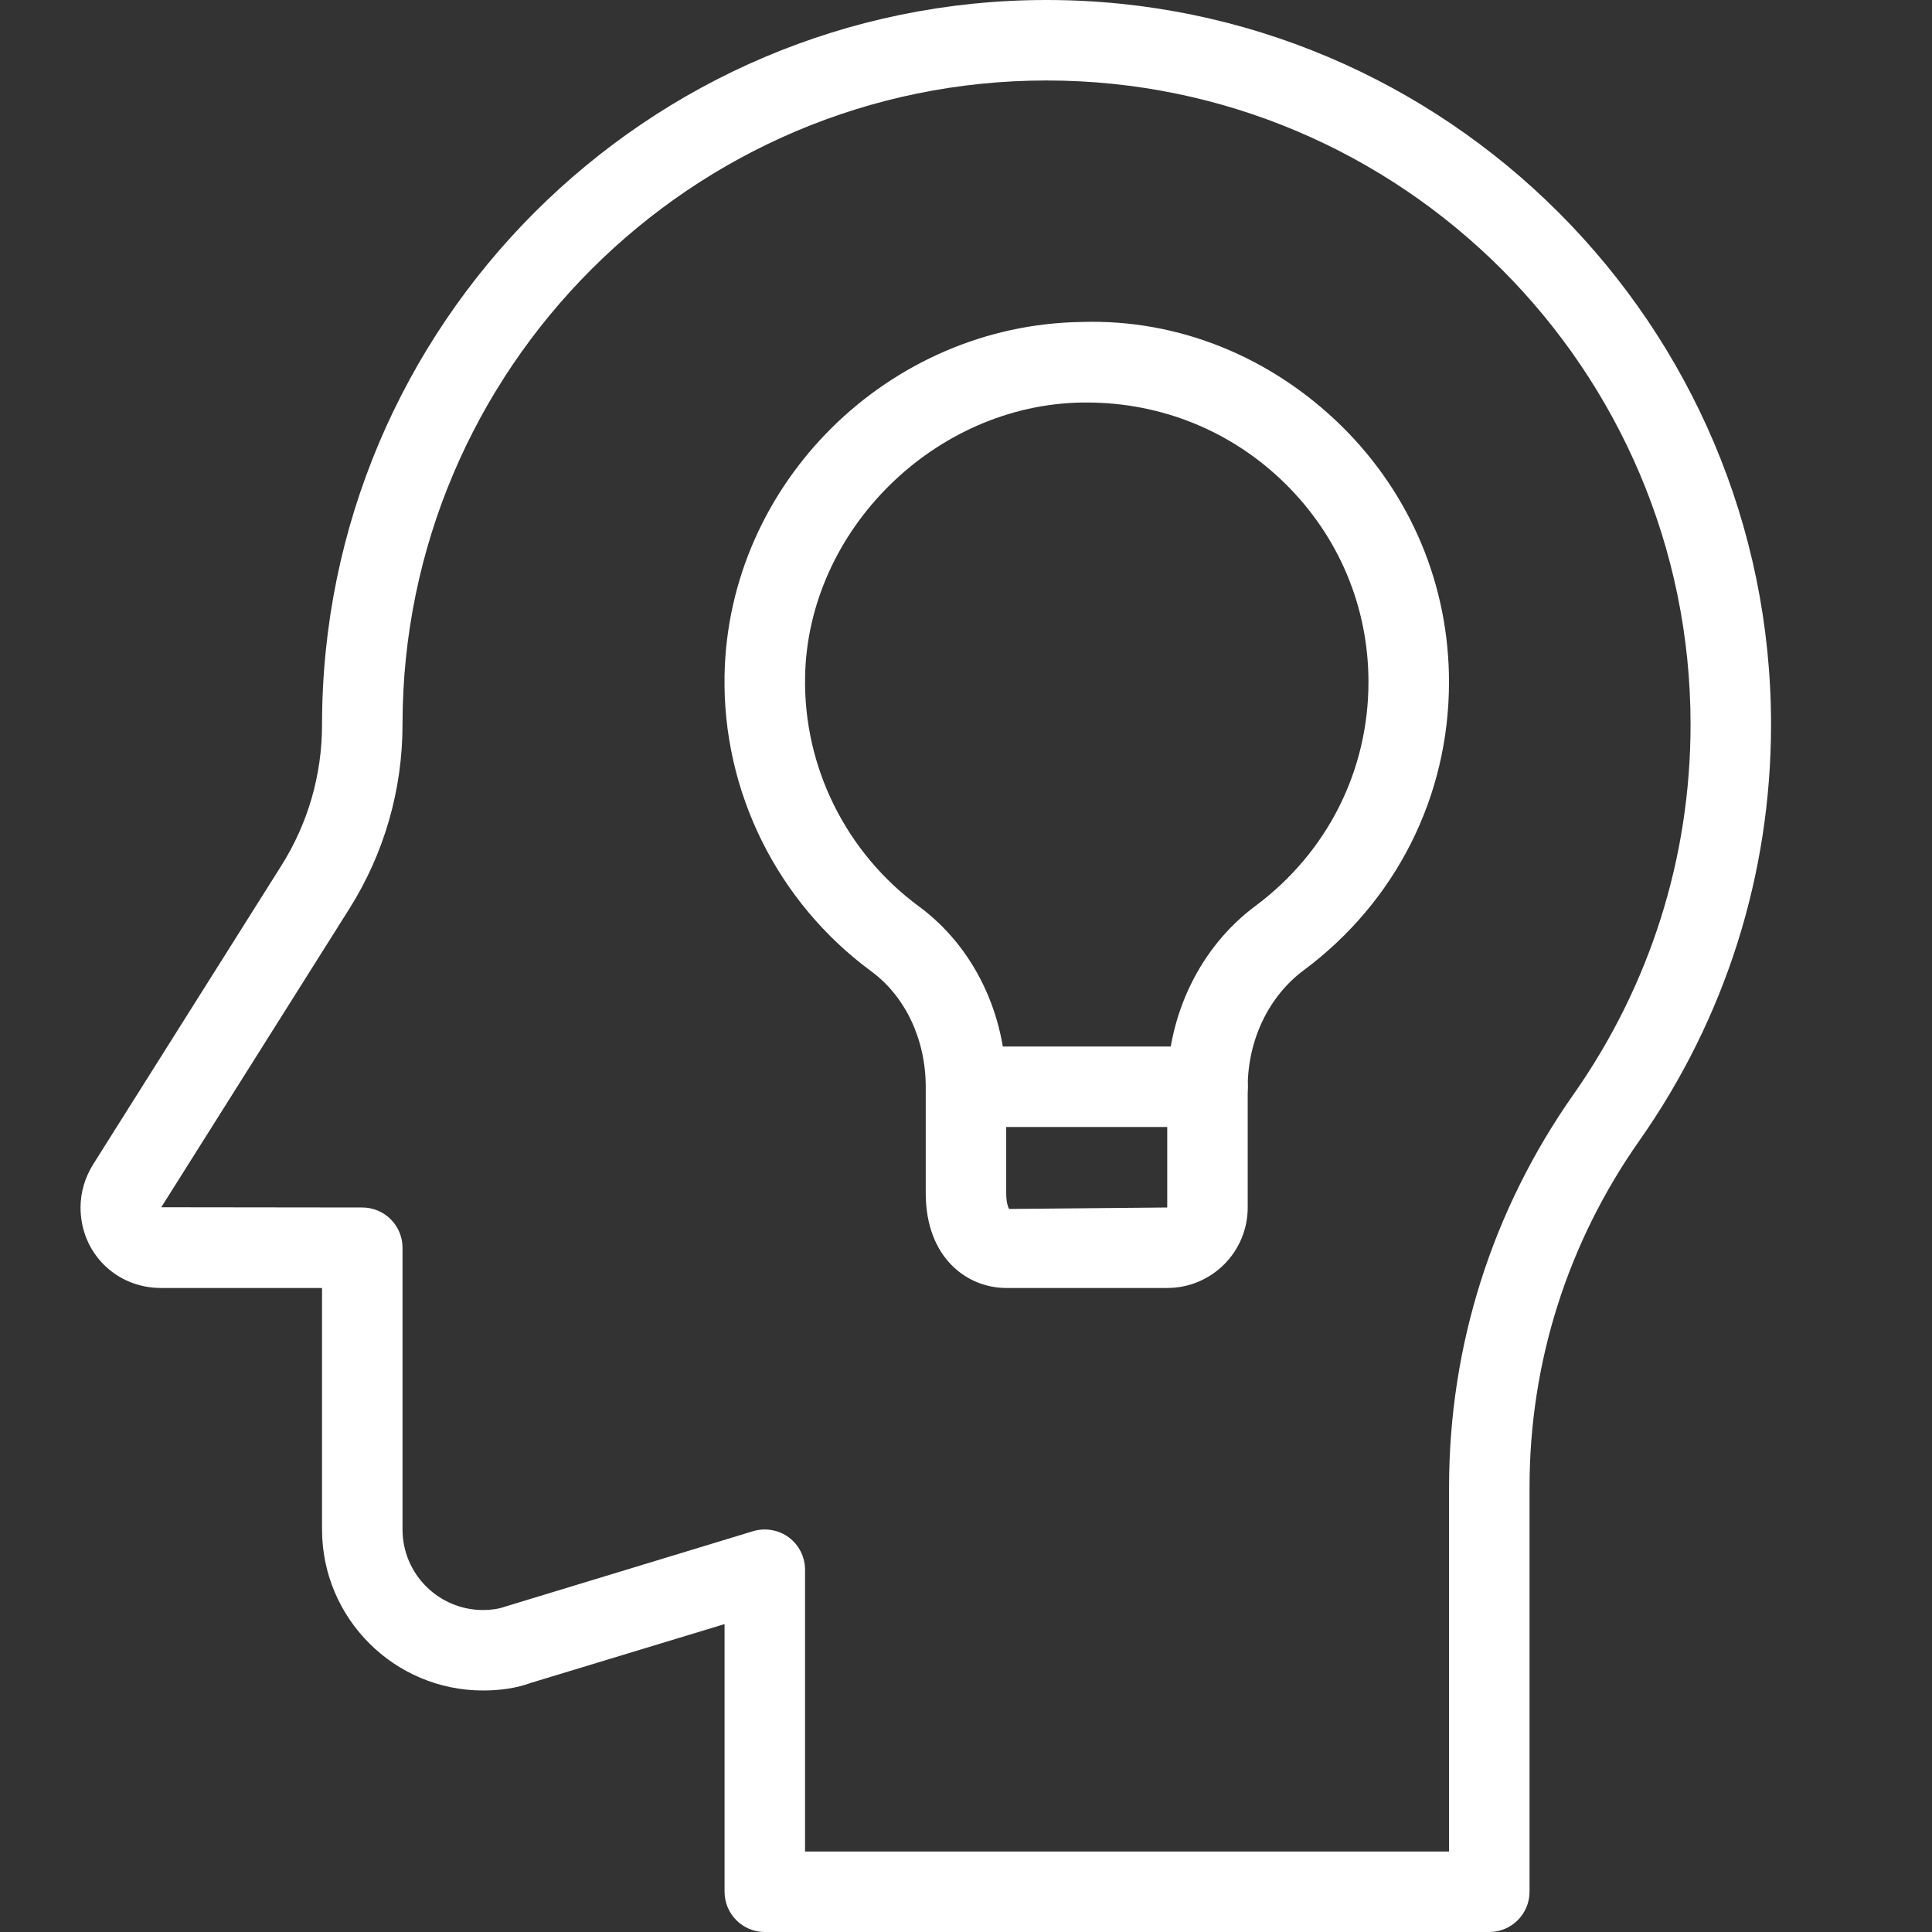
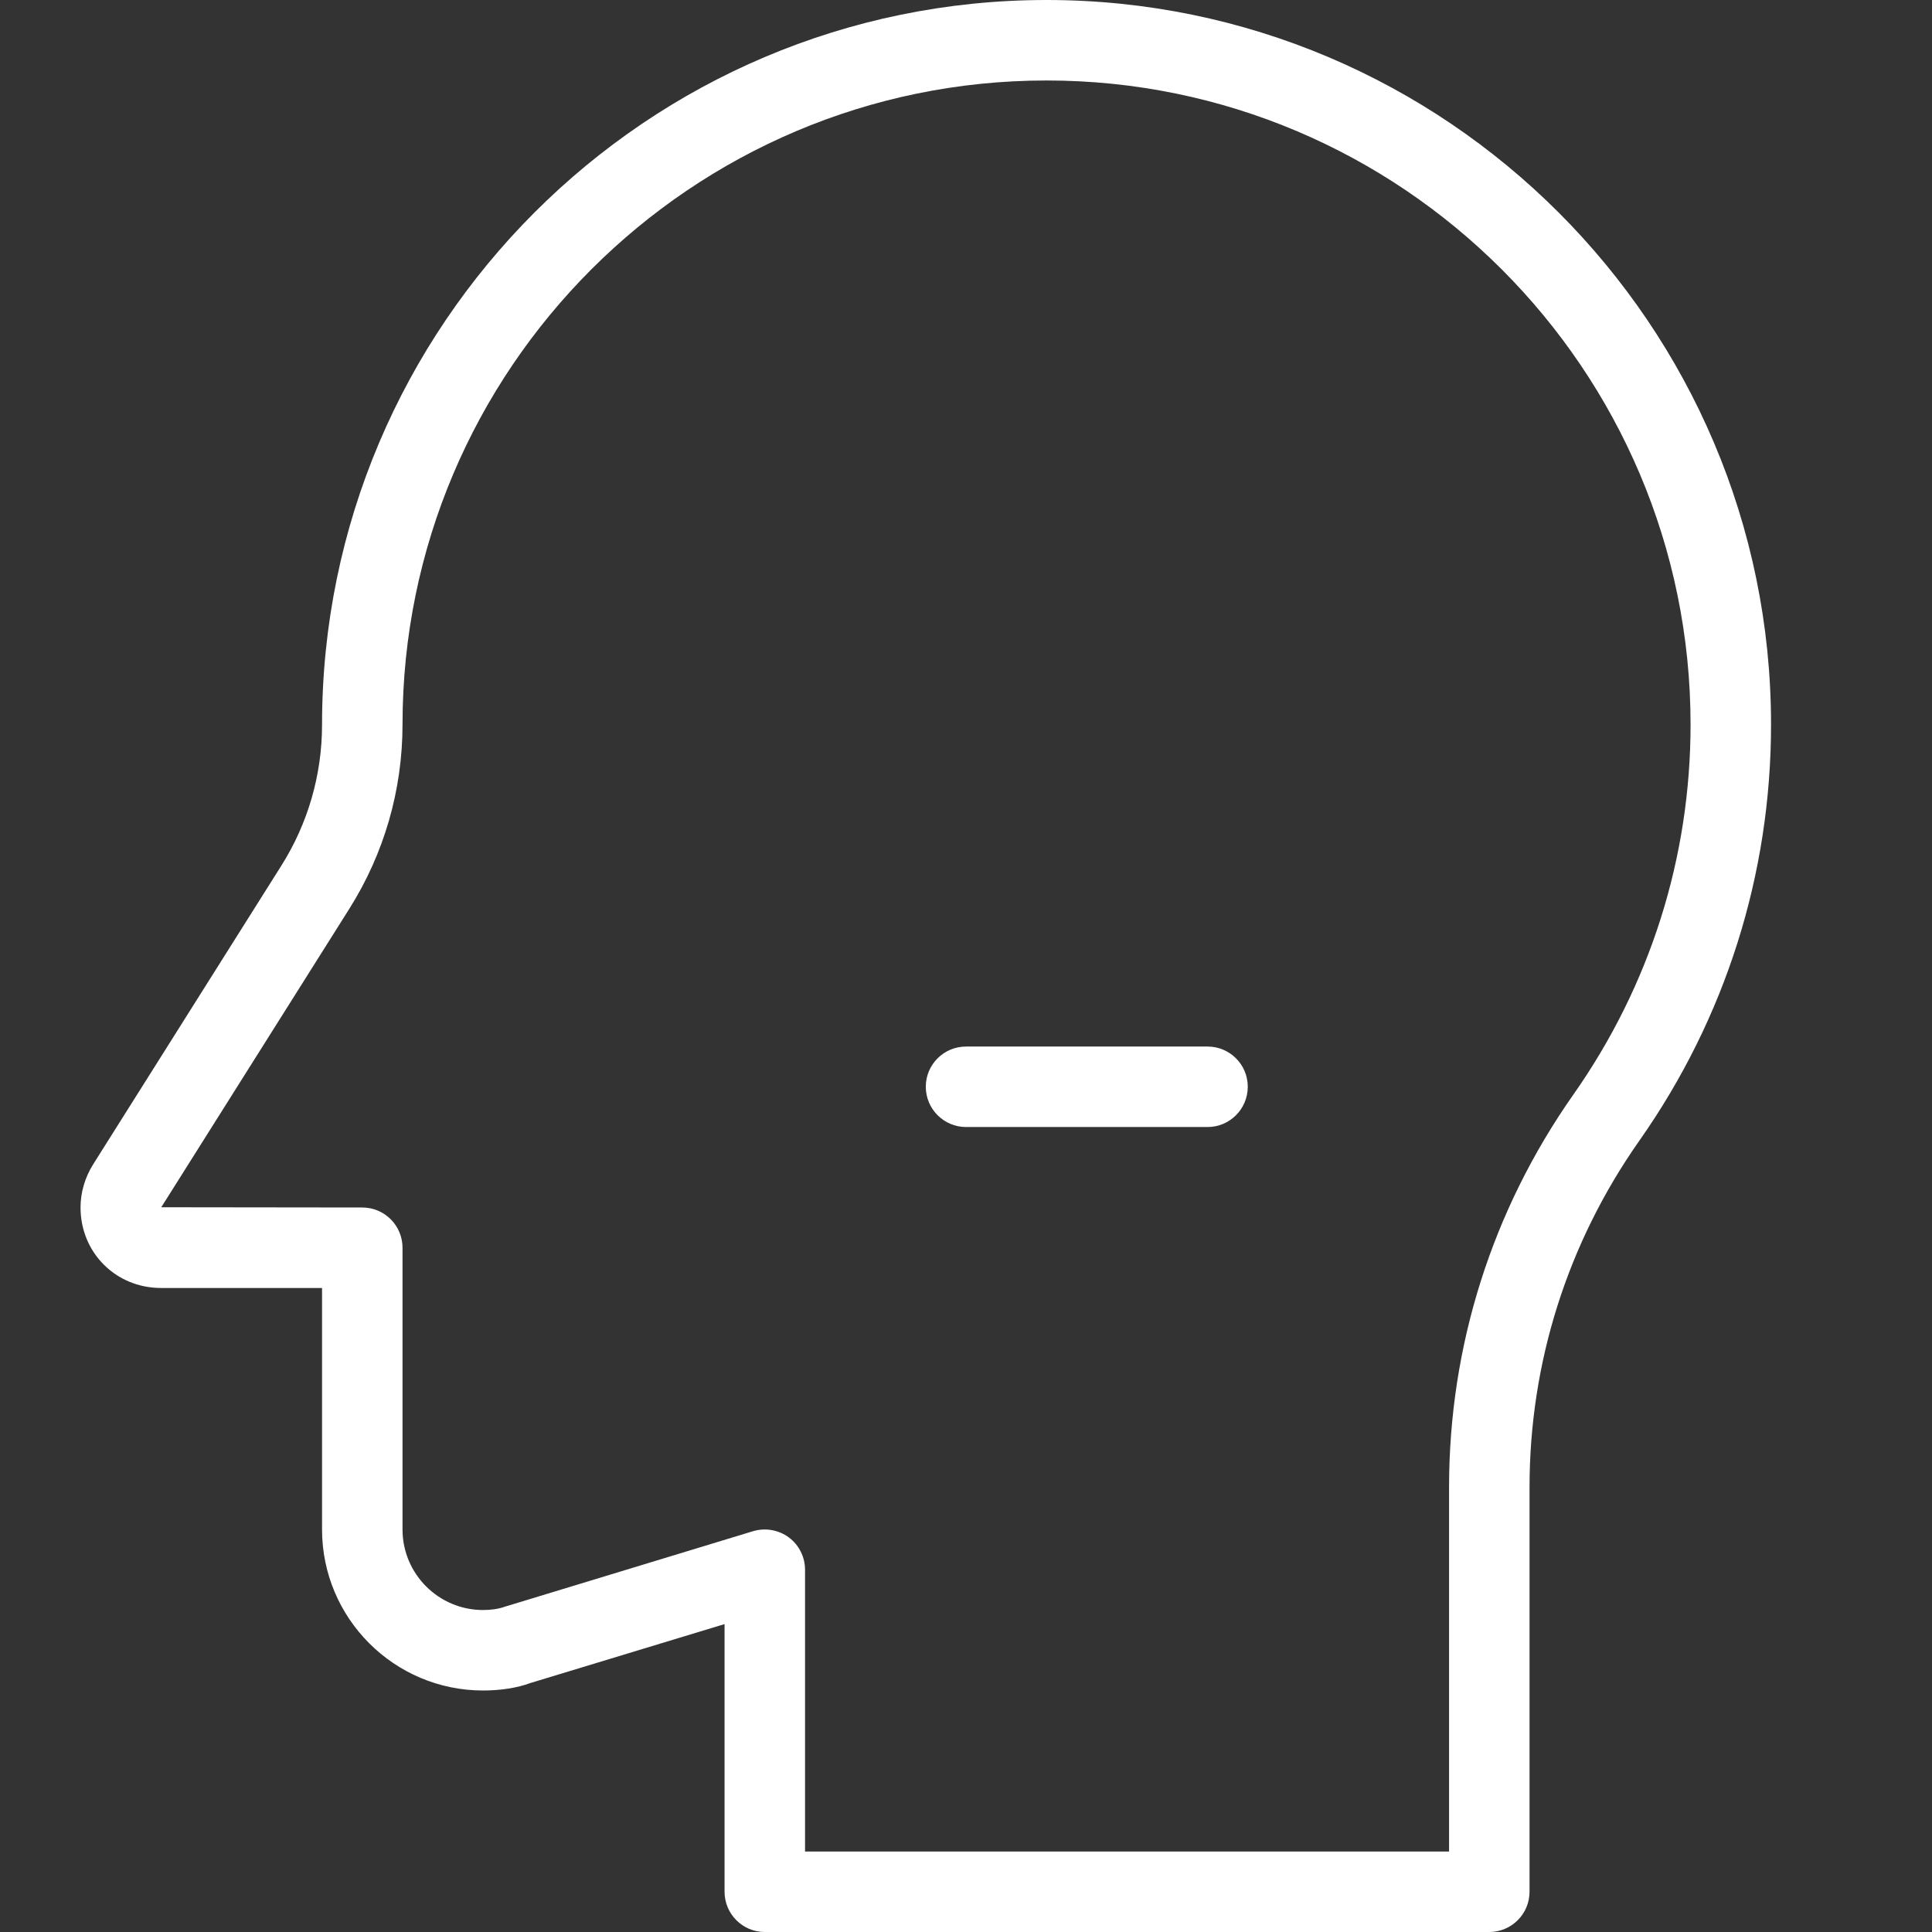
<svg xmlns="http://www.w3.org/2000/svg" width="32" height="32" viewBox="0 0 32 32" fill="none">
  <rect x="0" y="0" width="32" height="32" fill="#333333" stroke="none" />
  <path d="M24.667 32H12.667C12.299 32 12.001 31.701 12.001 31.333V26.9L8.782 27.877C8.57 27.956 8.295 28 8.001 28C6.53 28 5.334 26.804 5.334 25.333V21.333H2.667C1.919 21.333 1.334 20.748 1.334 20C1.334 19.749 1.407 19.503 1.543 19.285L4.658 14.341C5.101 13.64 5.334 12.832 5.334 12.004C5.334 5.384 10.717 0 17.334 0C23.951 0 29.334 5.384 29.334 12C29.334 14.477 28.581 16.861 27.153 18.893C25.963 20.585 25.334 22.571 25.334 24.633V31.333C25.334 31.701 25.035 32 24.667 32ZM13.334 30.667H24.001V24.633C24.001 22.295 24.713 20.045 26.062 18.127C27.33 16.321 28.001 14.203 28.001 12C28.001 6.119 23.215 1.333 17.334 1.333C11.453 1.333 6.667 6.119 6.667 12C6.667 13.084 6.362 14.139 5.786 15.052L2.671 19.996L6.001 20C6.369 20 6.667 20.299 6.667 20.667V25.333C6.667 26.069 7.265 26.667 8.001 26.667C8.139 26.667 8.262 26.648 8.362 26.612L12.474 25.361C12.677 25.301 12.895 25.339 13.065 25.464C13.234 25.589 13.334 25.789 13.334 26V30.667Z" fill="white" />
-   <path d="M19.333 21.333H16.666C16.025 21.333 15.333 20.841 15.333 19.76V18C15.333 17.219 14.996 16.504 14.432 16.089C12.872 14.941 11.963 13.105 12.001 11.18C12.062 8.003 14.713 5.38 17.912 5.333C19.532 5.28 21.07 5.924 22.225 7.061C23.369 8.191 24 9.695 24 11.296C24 13.192 23.122 14.933 21.592 16.072C21.013 16.503 20.666 17.227 20.666 18.009V20C20.666 20.736 20.069 21.333 19.333 21.333ZM18 6.667C17.976 6.667 17.953 6.667 17.929 6.667C15.485 6.701 13.38 8.78 13.335 11.205C13.305 12.699 14.011 14.123 15.223 15.015C16.127 15.681 16.666 16.796 16.666 18V19.76C16.666 19.959 16.715 20.024 16.715 20.024L19.333 20V18.009C19.333 16.808 19.88 15.683 20.797 15.003C21.984 14.117 22.666 12.767 22.666 11.296C22.666 10.053 22.177 8.888 21.289 8.012C20.408 7.143 19.242 6.667 18 6.667Z" fill="white" />
  <path d="M20.001 18.667H16.001C15.633 18.667 15.334 18.368 15.334 18C15.334 17.632 15.633 17.334 16.001 17.334H20.001C20.369 17.334 20.667 17.632 20.667 18C20.667 18.368 20.369 18.667 20.001 18.667Z" fill="white" />
</svg>